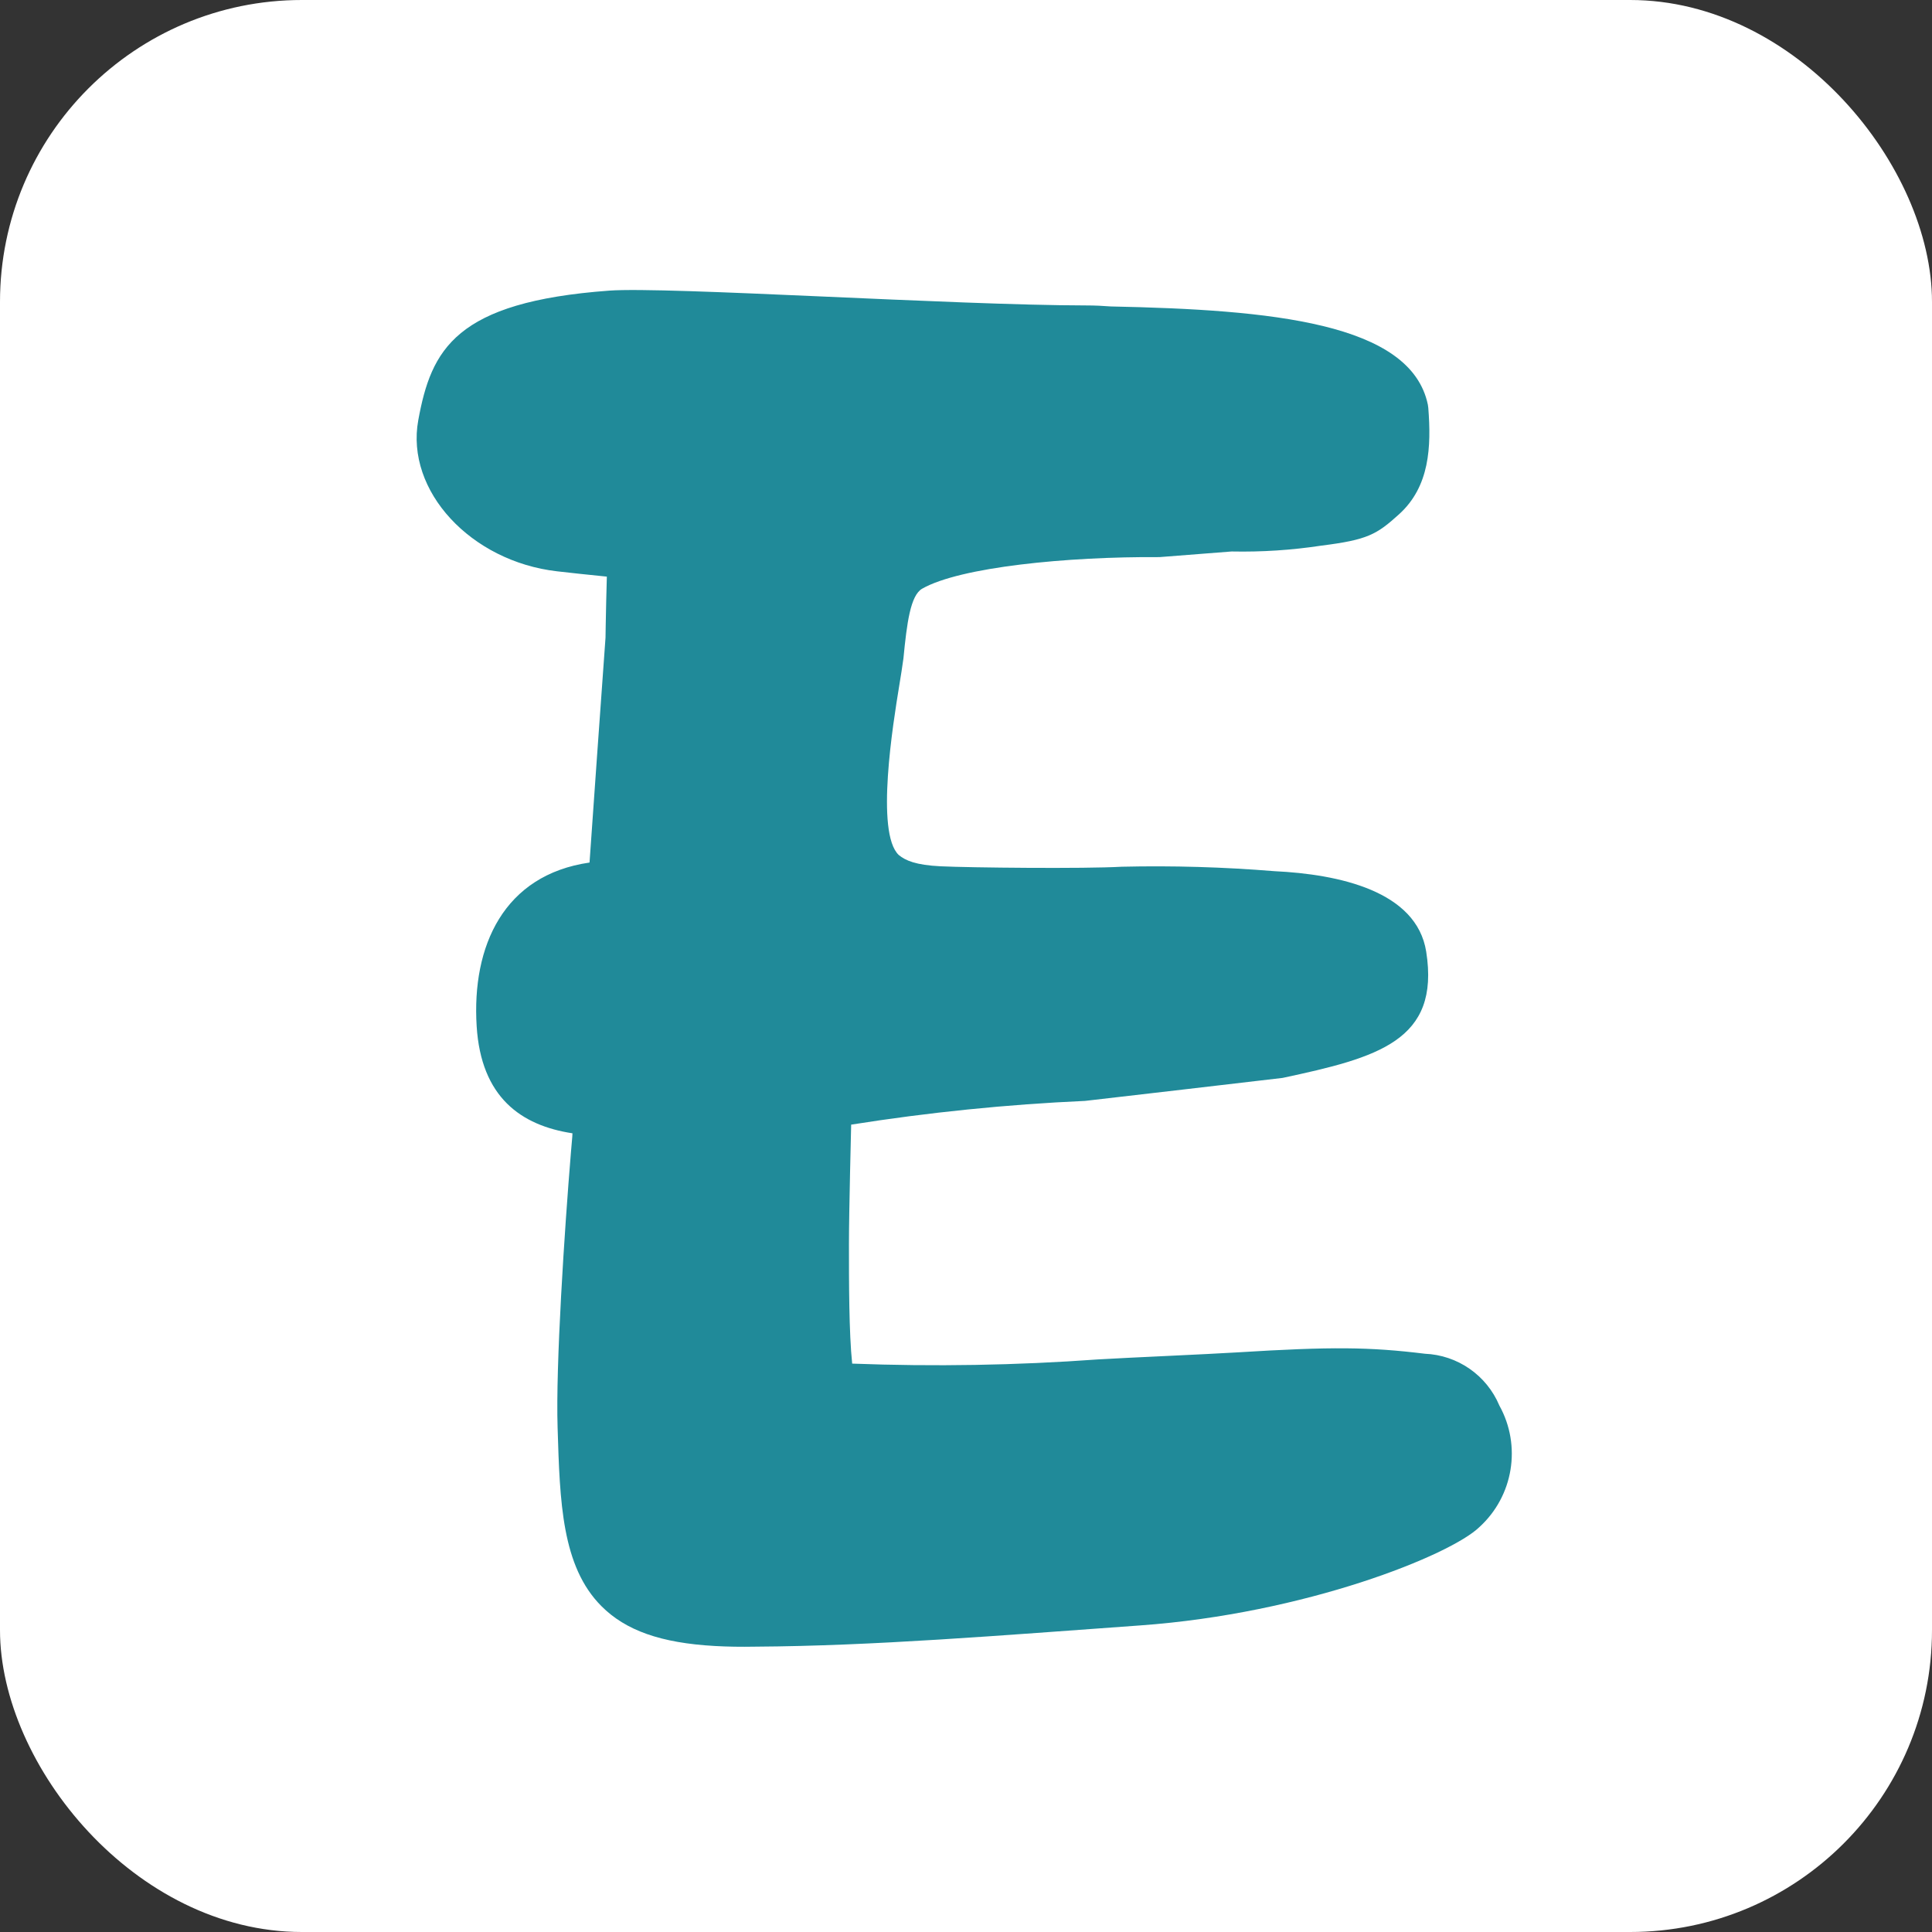
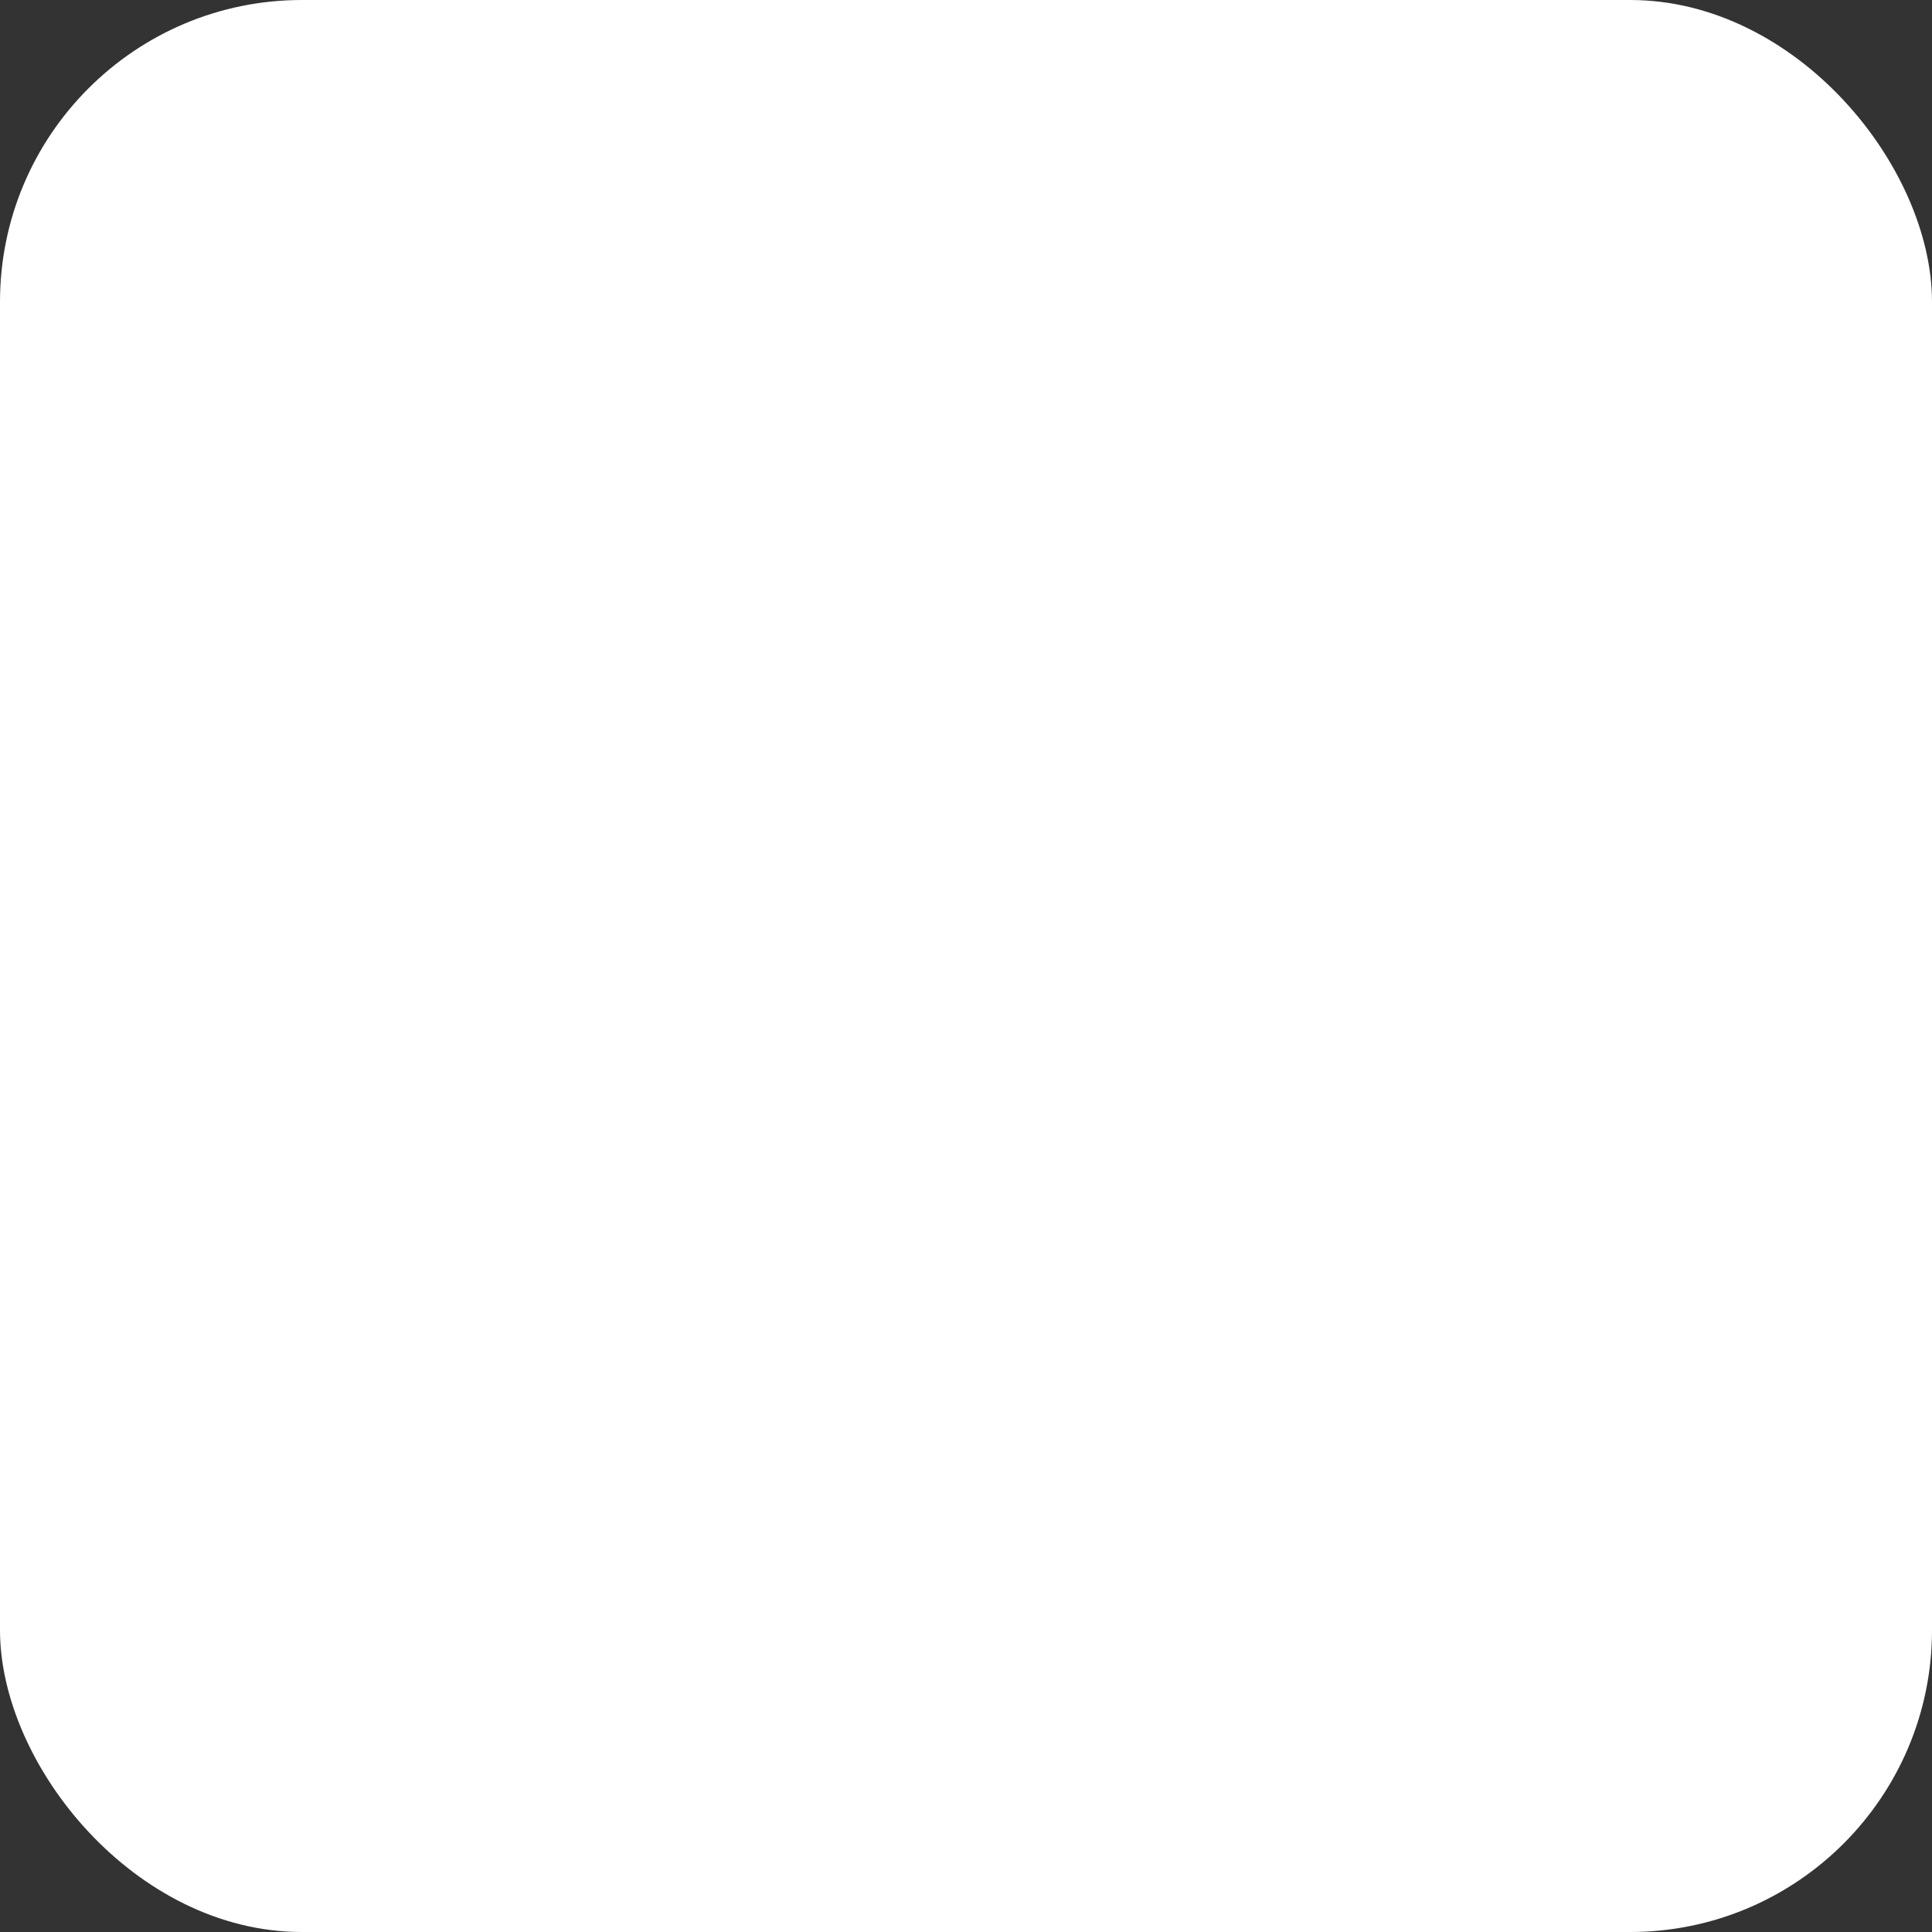
<svg xmlns="http://www.w3.org/2000/svg" width="128" height="128" version="1.1" viewBox="0 0 128 128">
  <rect x="0" y="0" width="128" height="128" fill="#333333" stroke="none" />
  <defs>
    <style>
      .cls-1 {
        fill: #208a99;
      }

      .cls-2 {
        fill: #fff;
      }
    </style>
  </defs>
  <g>
    <g id="favicon">
      <rect id="bg_x5F_w_x5F_r20" class="cls-2" width="128" height="128" rx="20" ry="20" />
-       <path id="e" class="cls-1" d="M94.392,89.687c-3.64-.445-6.139-.478-12.422-.088-1.983.123-7.557.364-8.717.439l-.509.027c-5.419.393-10.855.485-16.285.278-.214-2.033-.214-5.441-.214-7.909,0-2.121.147-7.924.147-7.924,5.134-.814,10.309-1.34,15.502-1.573,0,0,12.997-1.504,13.083-1.523,6.313-1.349,10.441-2.461,9.513-8.362-.634-4.018-5.779-5.133-10.069-5.335-3.359-.274-6.731-.372-10.101-.294-2.476.143-10.085.064-12.002-.029-1.652-.08-2.329-.384-2.773-.748-1.558-1.469-.368-8.769.024-11.171.113-.689.211-1.294.286-1.857.228-2.343.464-4.172,1.241-4.616,2.503-1.429,9.592-2.133,15.723-2.092l4.779-.373c1.992.041,3.983-.089,5.953-.389,3.064-.383,3.659-.738,5.136-2.073,2.041-1.845,2.141-4.482,1.941-7.053-.006-.071-.015-.141-.029-.211-1.129-5.436-10.393-6.289-21.007-6.508-.509-.04-1.045-.067-1.635-.067-8.754-.011-27.769-1.26-31.594-.981-10.196.75-11.791,3.891-12.651,8.582-.859,4.691,3.491,9.358,9.198,10.014.845.099,1.994.221,3.295.352-.032,1.069-.054,2.145-.075,3.219l-.013.823c-.388,5.382-.741,10.349-1.059,14.901-5.68.822-7.81,5.524-7.478,10.844.294,4.707,2.935,6.574,6.347,7.094-.004.076-.01.164-.013.241l-.088,1.022c-.429,5.209-1.016,14.099-.883,18.25.149,4.921.276,9.176,2.9,11.811,1.603,1.609,3.92,2.442,7.523,2.644.828.047,1.722.061,2.694.043,7.768-.047,16.125-.734,25.469-1.406,10.953-.781,20.582-4.66,22.49-6.521,2.249-2.054,2.794-5.383,1.318-8.047-.843-2.007-2.771-3.346-4.946-3.433" />
    </g>
  </g>
</svg>